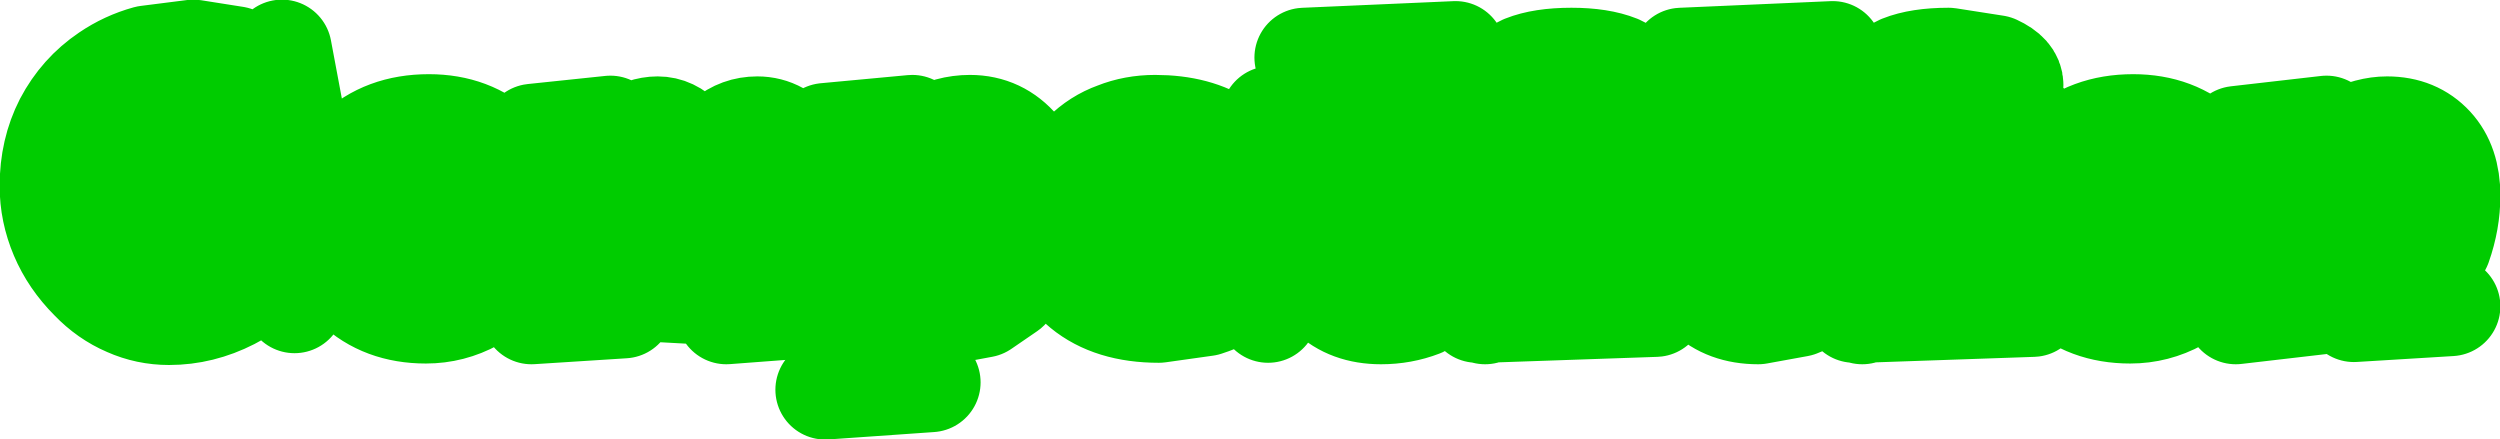
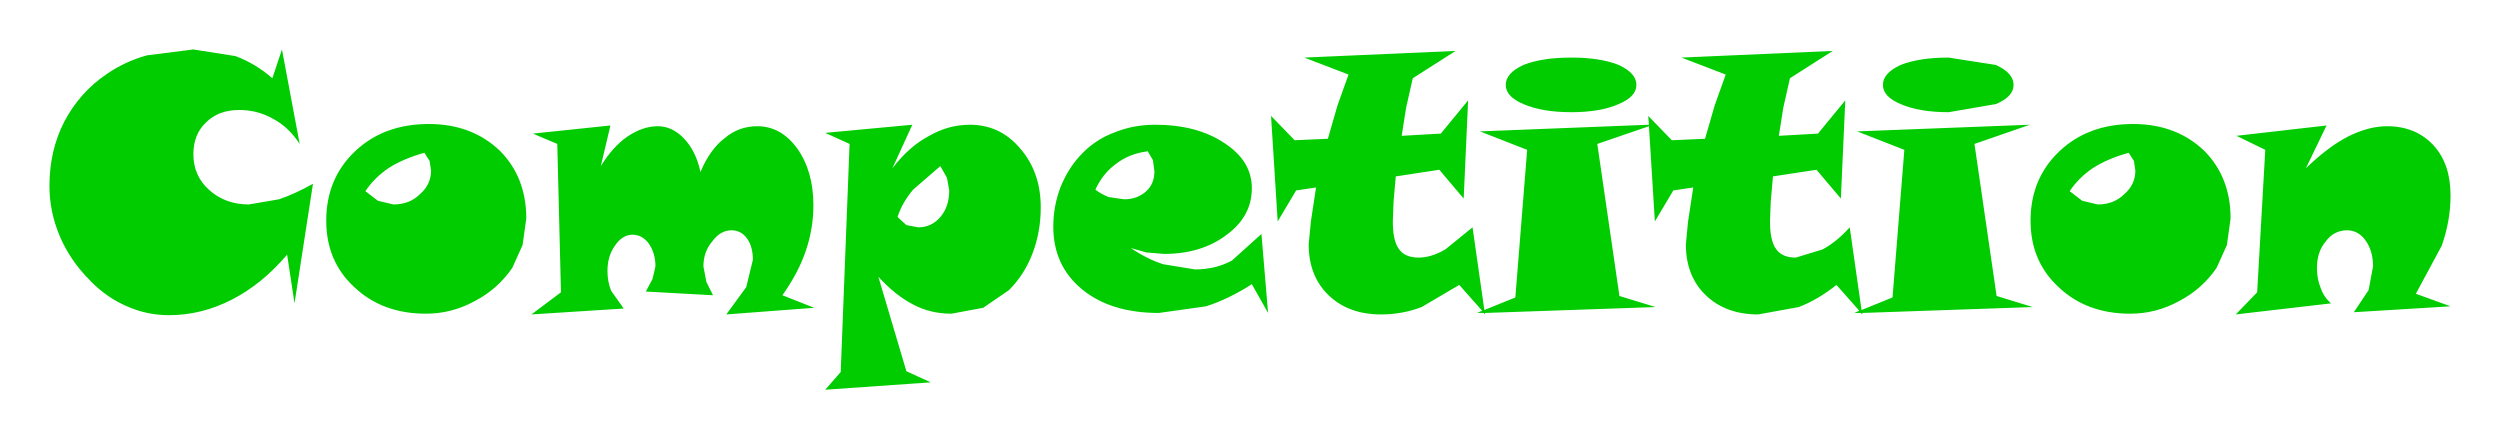
<svg xmlns="http://www.w3.org/2000/svg" height="29.75px" width="169.35px">
  <g transform="matrix(1.0, 0.0, 0.0, 1.0, 0.8, -5.35)">
    <path d="M165.2 26.1 L158.65 26.5 159.65 25.0 159.95 23.4 Q159.95 22.35 159.45 21.65 158.95 20.95 158.2 20.95 157.3 20.95 156.75 21.7 156.15 22.4 156.15 23.5 156.15 24.25 156.4 24.85 156.6 25.45 157.1 25.9 L150.65 26.65 152.1 25.15 152.65 15.5 150.7 14.55 156.8 13.85 155.4 16.75 Q156.9 15.3 158.25 14.6 159.65 13.9 160.9 13.9 162.85 13.9 164.05 15.2 165.2 16.45 165.2 18.6 165.2 20.3 164.6 22.0 L162.85 25.25 165.2 26.1 M143.4 15.7 Q141.95 16.1 140.95 16.75 140.0 17.4 139.4 18.3 L140.25 18.95 141.3 19.2 Q142.4 19.2 143.1 18.5 143.85 17.85 143.85 16.9 L143.75 16.25 143.4 15.7 M150.05 21.95 L149.35 23.5 Q148.35 24.95 146.8 25.75 145.25 26.6 143.5 26.6 140.55 26.6 138.65 24.8 136.75 23.05 136.75 20.3 136.75 17.45 138.7 15.6 140.65 13.75 143.7 13.75 146.6 13.75 148.5 15.55 150.3 17.35 150.3 20.15 L150.05 21.95 M135.6 11.1 Q135.6 11.9 134.4 12.4 L131.2 12.95 Q129.2 12.95 127.95 12.4 126.75 11.9 126.75 11.1 126.75 10.3 127.95 9.75 129.2 9.25 131.2 9.25 L134.4 9.75 Q135.6 10.3 135.6 11.1 M124.5 20.75 L125.3 26.35 127.4 25.5 128.2 15.5 125.0 14.25 136.7 13.8 132.95 15.1 134.45 25.4 136.9 26.15 125.35 26.55 125.35 26.65 125.25 26.55 124.8 26.55 125.15 26.4 123.6 24.65 Q122.35 25.65 121.05 26.15 L118.3 26.65 Q116.1 26.65 114.75 25.35 113.4 24.05 113.4 21.9 L113.55 20.35 113.9 18.05 112.55 18.25 111.3 20.35 110.9 13.9 107.4 15.1 108.9 25.4 111.35 26.15 99.8 26.55 99.8 26.65 99.7 26.55 99.25 26.55 99.6 26.4 98.05 24.65 95.5 26.15 Q94.2 26.65 92.75 26.65 90.55 26.65 89.2 25.35 87.85 24.05 87.85 21.9 L88.0 20.35 88.35 18.05 87.0 18.25 85.75 20.35 85.3 13.2 86.9 14.85 89.15 14.75 89.8 12.5 90.55 10.4 87.55 9.25 97.8 8.8 94.9 10.65 94.45 12.65 94.15 14.55 96.8 14.4 98.65 12.15 98.35 18.8 96.7 16.85 93.75 17.3 93.6 19.0 93.55 20.35 Q93.55 21.65 93.95 22.2 94.35 22.8 95.3 22.8 96.15 22.8 97.1 22.25 L98.95 20.75 99.75 26.35 101.85 25.5 102.65 15.5 99.45 14.25 110.9 13.8 110.85 13.2 112.45 14.85 114.7 14.75 115.35 12.5 116.1 10.4 113.1 9.25 123.35 8.8 120.45 10.65 120.0 12.65 119.7 14.55 122.35 14.4 124.2 12.15 123.9 18.8 122.25 16.85 119.3 17.3 119.15 19.0 119.1 20.35 Q119.1 21.65 119.5 22.2 119.9 22.8 120.85 22.8 L122.65 22.25 Q123.6 21.75 124.5 20.75 M105.65 9.25 Q107.6 9.25 108.85 9.75 110.05 10.3 110.05 11.1 110.05 11.9 108.85 12.4 107.6 12.95 105.65 12.95 103.65 12.95 102.4 12.4 101.2 11.9 101.2 11.1 101.2 10.3 102.4 9.75 103.65 9.25 105.65 9.25 M84.0 18.1 Q84.0 20.0 82.3 21.25 80.6 22.55 78.05 22.55 L76.85 22.45 75.8 22.15 Q76.9 22.9 78.0 23.25 L80.15 23.6 Q81.55 23.6 82.65 23.0 L84.65 21.2 85.1 26.55 84.0 24.6 Q82.45 25.6 80.9 26.1 L77.7 26.55 Q74.45 26.55 72.5 24.95 70.55 23.35 70.55 20.7 70.55 19.3 71.05 18.0 71.6 16.65 72.55 15.7 73.5 14.75 74.75 14.3 76.0 13.8 77.45 13.8 80.3 13.8 82.15 15.05 84.0 16.25 84.0 18.1 M64.9 13.8 Q66.95 13.8 68.3 15.4 69.7 17.0 69.7 19.4 69.7 21.05 69.15 22.5 68.6 23.95 67.55 25.0 L65.8 26.2 63.65 26.6 Q62.25 26.6 61.1 26.0 59.9 25.4 58.7 24.1 L60.6 30.5 62.25 31.25 55.1 31.75 56.15 30.55 56.75 15.1 55.1 14.35 61.0 13.8 59.65 16.75 Q60.8 15.25 62.15 14.55 63.45 13.8 64.9 13.8 M63.35 17.4 L62.9 16.6 61.05 18.2 Q60.3 19.1 60.0 20.05 L60.6 20.6 61.4 20.75 Q62.3 20.75 62.9 20.05 63.5 19.35 63.5 18.25 L63.35 17.4 M77.4 16.95 L77.3 16.2 76.95 15.6 Q75.7 15.75 74.8 16.45 73.9 17.1 73.4 18.2 73.8 18.5 74.3 18.7 L75.35 18.85 Q76.25 18.85 76.85 18.3 77.4 17.8 77.4 16.95 M48.3 14.7 Q49.25 13.9 50.5 13.9 52.1 13.9 53.2 15.4 54.3 16.95 54.3 19.25 54.3 20.8 53.8 22.3 53.3 23.8 52.2 25.35 L54.35 26.2 48.4 26.65 49.75 24.8 50.2 22.95 Q50.2 22.05 49.8 21.5 49.4 20.95 48.75 20.95 48.0 20.95 47.45 21.7 46.85 22.4 46.85 23.4 L47.05 24.45 47.5 25.35 42.95 25.1 43.4 24.25 43.6 23.4 Q43.6 22.5 43.15 21.85 42.7 21.25 42.05 21.25 41.35 21.25 40.85 22.0 40.35 22.7 40.35 23.7 40.35 24.45 40.6 25.05 L41.45 26.25 35.2 26.65 37.2 25.15 36.95 15.1 35.3 14.4 40.55 13.85 39.9 16.6 Q40.7 15.3 41.7 14.6 42.75 13.9 43.75 13.9 44.75 13.9 45.55 14.75 46.35 15.6 46.65 17.0 47.3 15.45 48.3 14.7 M28.4 16.9 L28.3 16.25 27.95 15.7 Q26.5 16.1 25.5 16.75 24.55 17.4 23.95 18.3 L24.8 18.95 25.85 19.2 Q26.95 19.2 27.65 18.5 28.4 17.85 28.4 16.9 M28.25 13.75 Q31.15 13.75 33.05 15.55 34.85 17.35 34.85 20.15 L34.6 21.95 33.9 23.5 Q32.9 24.95 31.35 25.75 29.8 26.6 28.05 26.6 25.1 26.6 23.2 24.8 21.3 23.05 21.3 20.3 21.3 17.45 23.25 15.6 25.2 13.75 28.25 13.75 M18.3 8.7 L19.5 15.1 Q18.75 13.95 17.7 13.4 16.65 12.8 15.4 12.8 14.0 12.8 13.15 13.65 12.3 14.45 12.3 15.8 12.3 17.25 13.35 18.2 14.45 19.2 16.05 19.2 L18.1 18.85 Q19.15 18.5 20.4 17.8 L19.15 25.9 18.65 22.6 Q16.95 24.6 14.9 25.65 12.85 26.7 10.65 26.7 9.15 26.7 7.8 26.1 6.4 25.5 5.3 24.35 3.95 23.0 3.25 21.35 2.55 19.7 2.55 17.95 2.55 15.55 3.55 13.6 4.6 11.6 6.45 10.35 7.7 9.5 9.15 9.1 L12.3 8.7 15.15 9.15 Q16.5 9.65 17.65 10.65 L18.3 8.7" fill="#00cc00" fill-rule="evenodd" stroke="none" />
-     <path d="M165.2 26.1 L158.65 26.5 159.65 25.0 159.95 23.4 Q159.95 22.35 159.45 21.65 158.95 20.95 158.2 20.95 157.3 20.95 156.75 21.7 156.15 22.4 156.15 23.5 156.15 24.25 156.4 24.85 156.6 25.45 157.1 25.9 L150.65 26.65 152.1 25.15 152.65 15.5 150.7 14.55 156.8 13.85 155.4 16.75 Q156.9 15.3 158.25 14.6 159.65 13.9 160.9 13.9 162.85 13.9 164.05 15.2 165.2 16.45 165.2 18.6 165.2 20.3 164.6 22.0 L162.85 25.25 165.2 26.1 M143.4 15.7 Q141.95 16.1 140.95 16.75 140.0 17.4 139.4 18.3 L140.25 18.95 141.3 19.2 Q142.4 19.2 143.1 18.5 143.85 17.85 143.85 16.9 L143.75 16.25 143.4 15.7 M150.05 21.95 L149.35 23.5 Q148.35 24.95 146.8 25.75 145.25 26.6 143.5 26.6 140.55 26.6 138.65 24.8 136.75 23.05 136.75 20.3 136.75 17.45 138.7 15.6 140.65 13.75 143.7 13.75 146.6 13.75 148.5 15.55 150.3 17.35 150.3 20.15 L150.05 21.95 M135.6 11.1 Q135.6 11.9 134.4 12.4 L131.2 12.95 Q129.2 12.95 127.95 12.4 126.75 11.9 126.75 11.1 126.75 10.3 127.95 9.75 129.2 9.25 131.2 9.25 L134.4 9.75 Q135.6 10.3 135.6 11.1 M124.5 20.75 L125.3 26.35 127.4 25.5 128.2 15.5 125.0 14.25 136.7 13.8 132.95 15.1 134.45 25.4 136.9 26.15 125.35 26.55 125.35 26.65 125.25 26.55 124.8 26.55 125.15 26.4 123.6 24.65 Q122.35 25.65 121.05 26.15 L118.3 26.65 Q116.1 26.65 114.75 25.35 113.4 24.05 113.4 21.9 L113.55 20.35 113.9 18.05 112.55 18.25 111.3 20.35 110.9 13.9 107.4 15.1 108.9 25.4 111.35 26.15 99.8 26.55 99.8 26.65 99.7 26.55 99.25 26.55 99.6 26.4 98.05 24.65 95.5 26.15 Q94.2 26.65 92.75 26.65 90.55 26.65 89.2 25.35 87.85 24.05 87.85 21.9 L88.0 20.35 88.35 18.05 87.0 18.25 85.75 20.35 85.3 13.2 86.9 14.85 89.15 14.75 89.8 12.5 90.55 10.4 87.55 9.25 97.8 8.8 94.9 10.65 94.45 12.65 94.15 14.55 96.8 14.4 98.65 12.15 98.35 18.8 96.7 16.85 93.75 17.3 93.6 19.0 93.55 20.35 Q93.55 21.65 93.95 22.2 94.35 22.8 95.3 22.8 96.15 22.8 97.1 22.25 L98.95 20.75 99.75 26.35 101.85 25.5 102.65 15.5 99.45 14.25 110.9 13.8 110.85 13.2 112.45 14.85 114.7 14.75 115.35 12.5 116.1 10.4 113.1 9.25 123.35 8.8 120.45 10.65 120.0 12.65 119.7 14.55 122.35 14.4 124.2 12.15 123.9 18.8 122.25 16.85 119.3 17.3 119.15 19.0 119.1 20.35 Q119.1 21.65 119.5 22.2 119.9 22.8 120.85 22.8 L122.65 22.25 Q123.6 21.75 124.5 20.75 M105.65 9.25 Q107.6 9.25 108.85 9.75 110.05 10.3 110.05 11.1 110.05 11.9 108.85 12.4 107.6 12.95 105.65 12.95 103.65 12.95 102.4 12.4 101.2 11.9 101.2 11.1 101.2 10.3 102.4 9.75 103.65 9.25 105.65 9.25 M84.0 18.1 Q84.0 20.0 82.3 21.25 80.6 22.55 78.05 22.55 L76.85 22.45 75.8 22.15 Q76.9 22.9 78.0 23.25 L80.15 23.6 Q81.55 23.6 82.65 23.0 L84.65 21.2 85.1 26.55 84.0 24.6 Q82.45 25.6 80.9 26.1 L77.7 26.55 Q74.45 26.55 72.5 24.95 70.55 23.35 70.55 20.7 70.55 19.3 71.05 18.0 71.6 16.65 72.55 15.7 73.5 14.75 74.75 14.3 76.0 13.8 77.45 13.8 80.3 13.8 82.15 15.05 84.0 16.25 84.0 18.1 M64.9 13.8 Q66.95 13.8 68.3 15.4 69.7 17.0 69.7 19.4 69.7 21.05 69.15 22.5 68.6 23.95 67.55 25.0 L65.8 26.2 63.65 26.6 Q62.25 26.6 61.1 26.0 59.9 25.4 58.7 24.1 L60.6 30.5 62.25 31.25 55.1 31.75 56.15 30.55 56.75 15.1 55.1 14.35 61.0 13.8 59.65 16.75 Q60.8 15.25 62.15 14.55 63.45 13.8 64.9 13.8 M63.35 17.4 L62.9 16.6 61.05 18.2 Q60.3 19.1 60.0 20.05 L60.6 20.6 61.4 20.75 Q62.3 20.75 62.9 20.05 63.5 19.35 63.5 18.25 L63.35 17.4 M77.4 16.95 L77.3 16.2 76.95 15.6 Q75.7 15.75 74.8 16.45 73.9 17.1 73.4 18.2 73.8 18.5 74.3 18.7 L75.35 18.85 Q76.25 18.85 76.85 18.3 77.4 17.8 77.4 16.95 M48.3 14.7 Q49.25 13.9 50.5 13.9 52.1 13.9 53.2 15.4 54.3 16.95 54.3 19.25 54.3 20.8 53.8 22.3 53.3 23.8 52.2 25.35 L54.35 26.2 48.4 26.65 49.75 24.8 50.2 22.95 Q50.2 22.05 49.8 21.5 49.4 20.95 48.75 20.95 48.0 20.95 47.45 21.7 46.85 22.4 46.85 23.4 L47.05 24.45 47.5 25.35 42.95 25.1 43.4 24.25 43.6 23.4 Q43.6 22.5 43.15 21.85 42.7 21.25 42.05 21.25 41.35 21.25 40.85 22.0 40.35 22.7 40.35 23.7 40.35 24.45 40.6 25.05 L41.45 26.25 35.2 26.65 37.2 25.15 36.95 15.1 35.3 14.4 40.55 13.85 39.9 16.6 Q40.7 15.3 41.7 14.6 42.75 13.9 43.75 13.9 44.75 13.9 45.55 14.75 46.35 15.6 46.65 17.0 47.3 15.45 48.3 14.7 M28.4 16.9 L28.3 16.25 27.95 15.7 Q26.5 16.1 25.5 16.75 24.55 17.4 23.95 18.3 L24.8 18.95 25.85 19.2 Q26.95 19.2 27.65 18.5 28.4 17.85 28.4 16.9 M28.25 13.75 Q31.15 13.75 33.05 15.55 34.85 17.35 34.85 20.15 L34.6 21.95 33.9 23.5 Q32.9 24.95 31.35 25.75 29.8 26.6 28.05 26.6 25.1 26.6 23.2 24.8 21.3 23.05 21.3 20.3 21.3 17.45 23.25 15.6 25.2 13.75 28.25 13.75 M18.3 8.7 L19.5 15.1 Q18.75 13.95 17.7 13.4 16.65 12.8 15.4 12.8 14.0 12.8 13.15 13.65 12.3 14.45 12.3 15.8 12.3 17.25 13.35 18.2 14.45 19.2 16.05 19.2 L18.1 18.85 Q19.15 18.5 20.4 17.8 L19.15 25.9 18.65 22.6 Q16.95 24.6 14.9 25.65 12.85 26.7 10.65 26.7 9.15 26.7 7.8 26.1 6.4 25.5 5.3 24.35 3.95 23.0 3.25 21.35 2.55 19.7 2.55 17.95 2.55 15.55 3.55 13.6 4.6 11.6 6.45 10.35 7.7 9.5 9.15 9.1 L12.3 8.7 15.15 9.15 Q16.5 9.65 17.65 10.65 L18.3 8.7" fill="none" stroke="#00cc00" stroke-linecap="round" stroke-linejoin="round" stroke-width="6.75" />
  </g>
</svg>